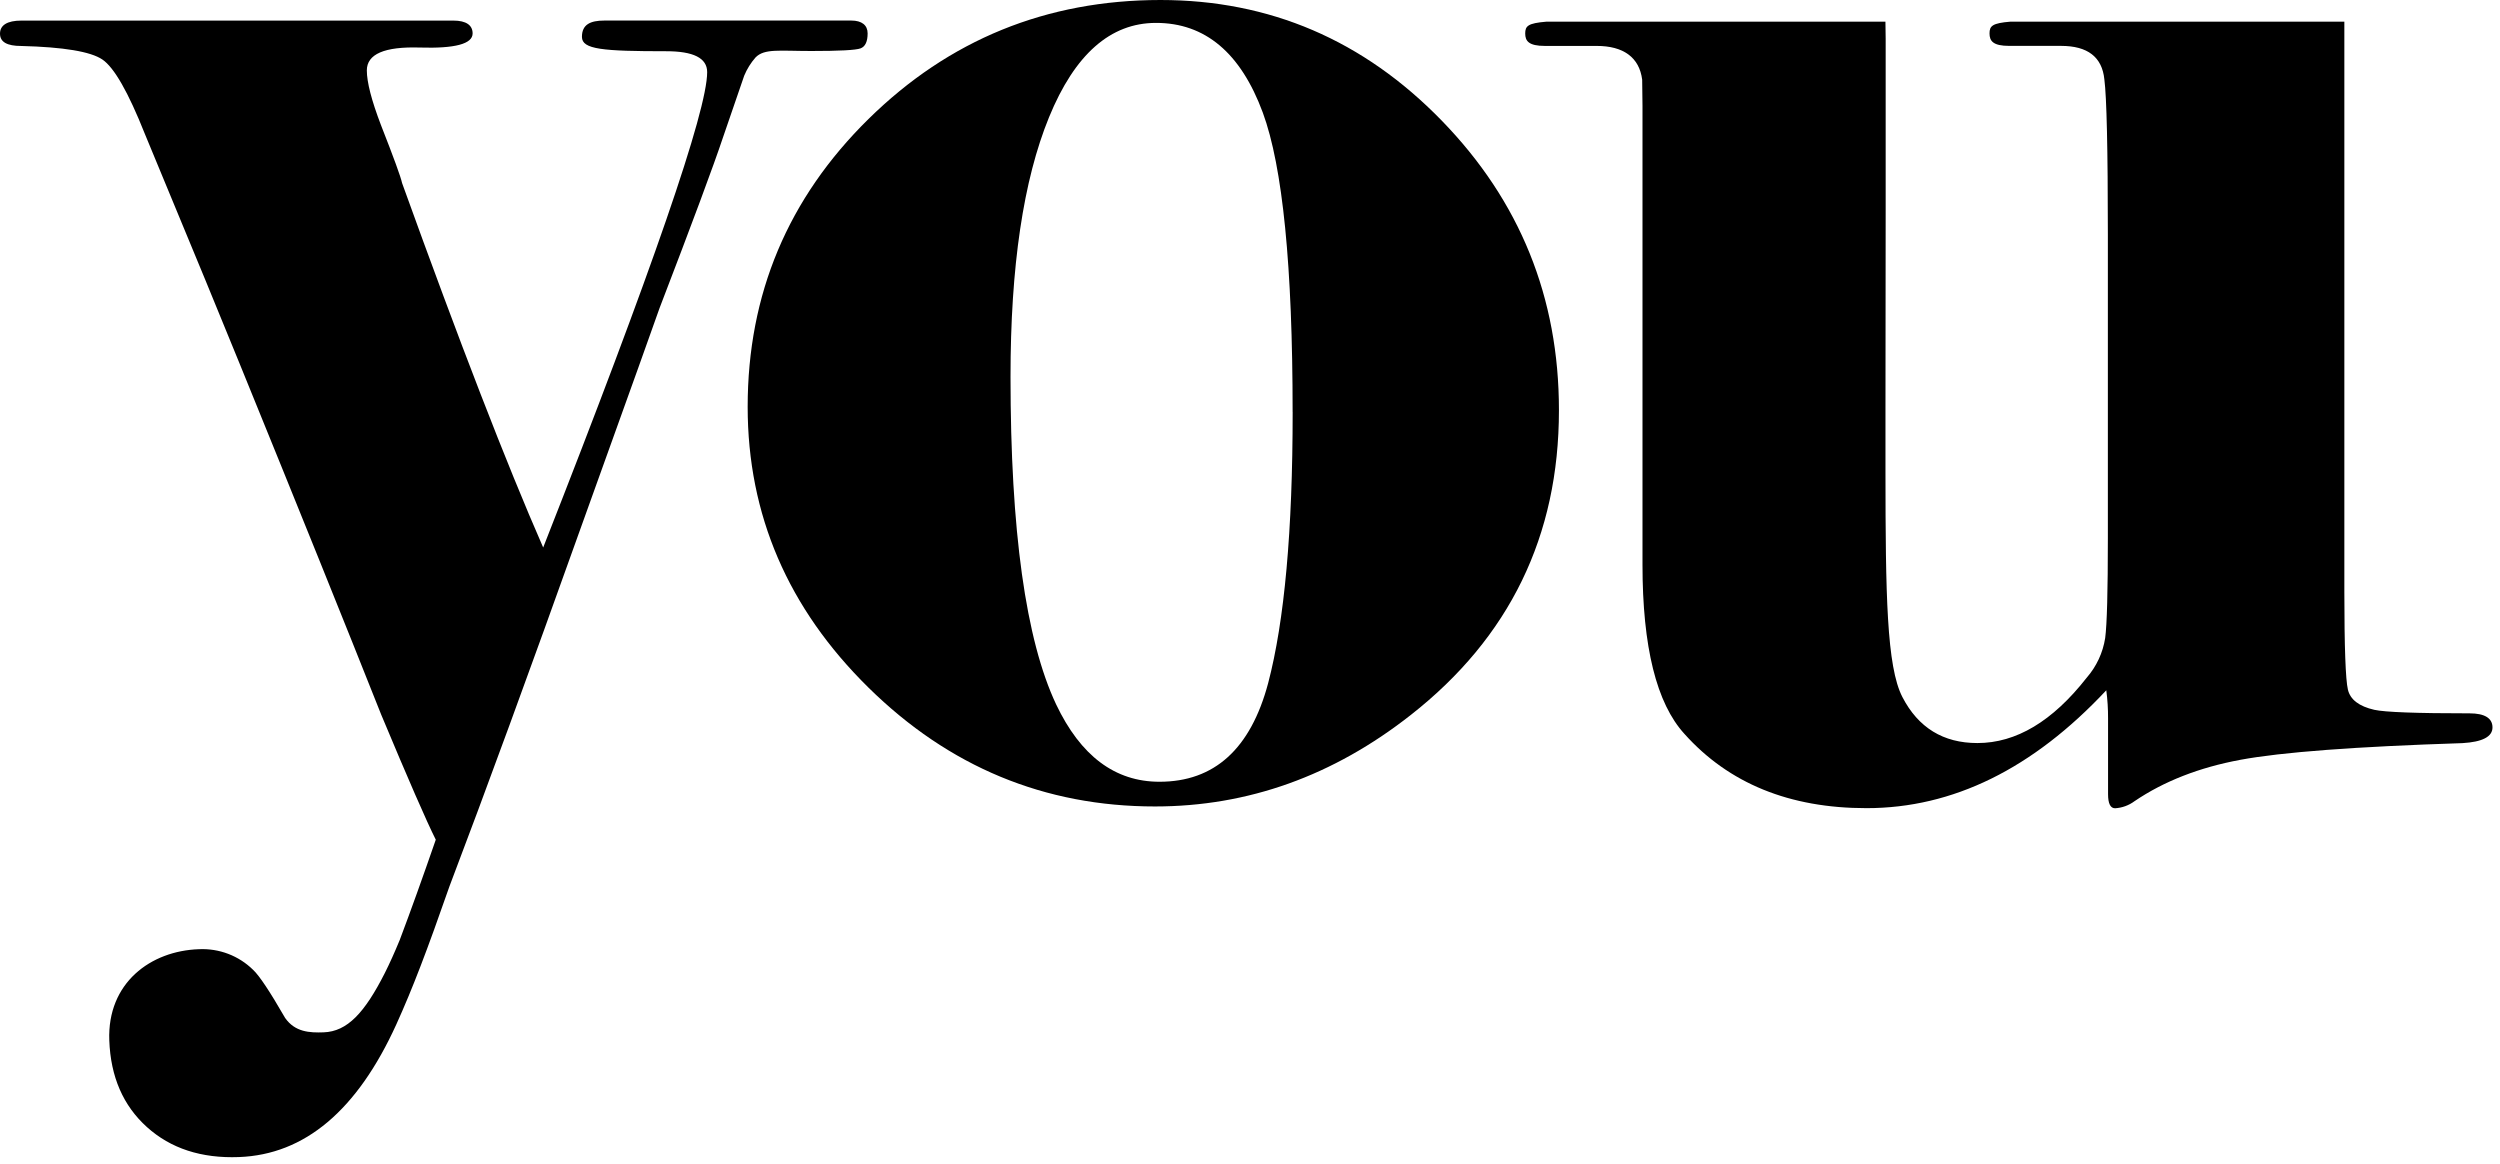
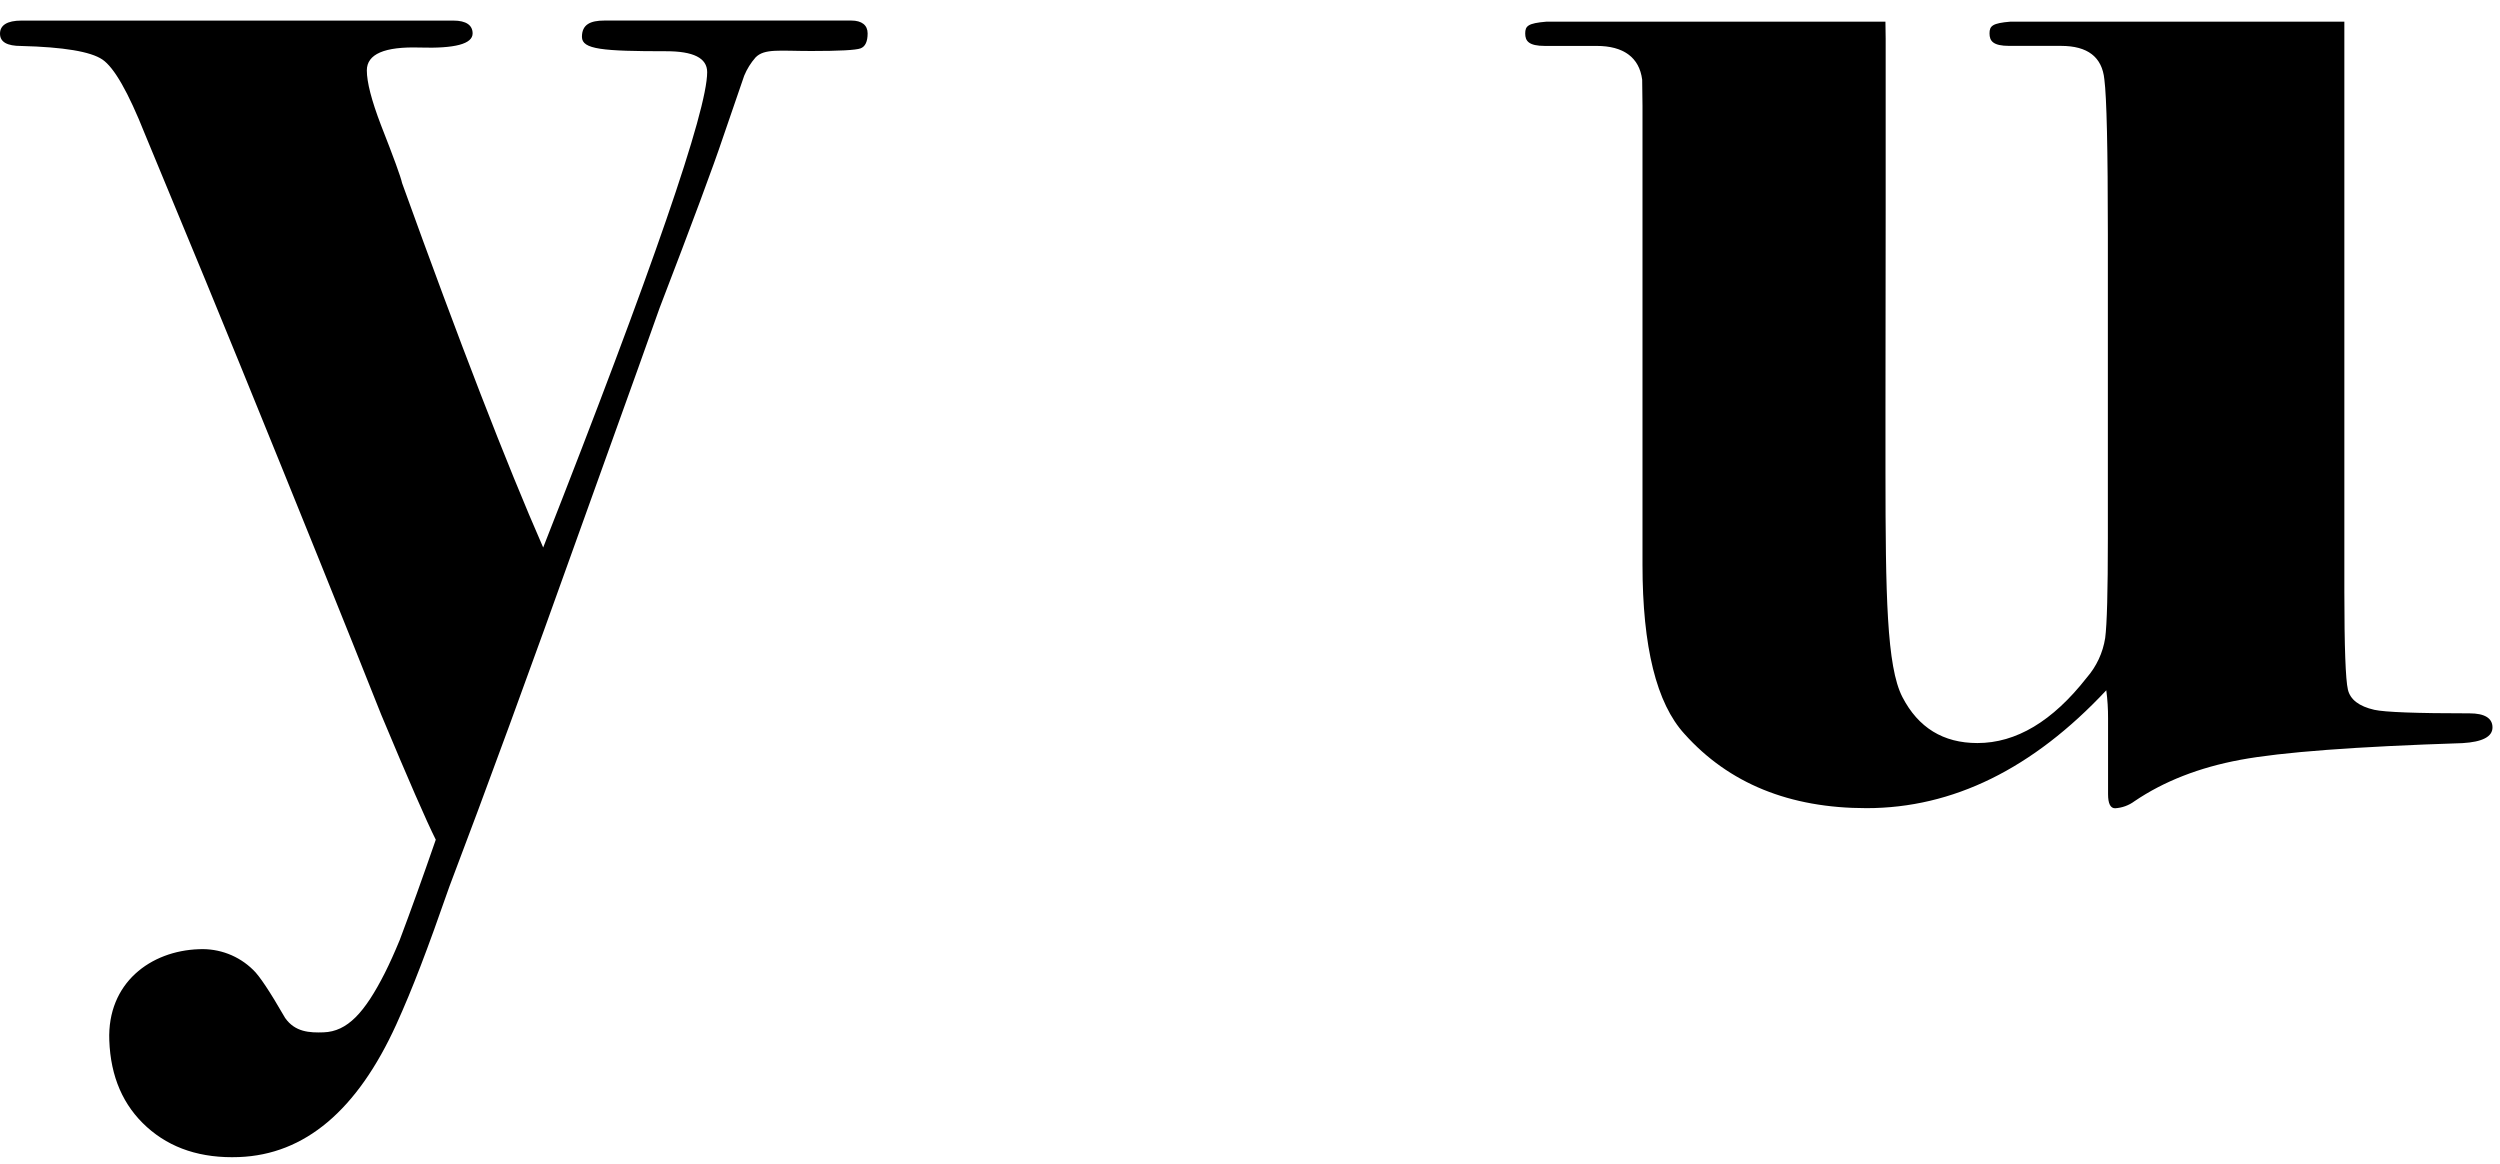
<svg xmlns="http://www.w3.org/2000/svg" width="318" height="148" viewBox="0 0 318 148" fill="none">
  <path d="M57.669 2.619C59.311 2.619 60.117 3.214 60.117 4.253C60.117 5.586 57.874 6.184 53.389 6.047C48.903 5.911 46.661 6.88 46.661 8.956C46.661 10.452 47.258 12.766 48.453 15.897C50.095 20.078 50.992 22.542 51.146 23.289C58.468 43.595 64.45 59.047 69.093 69.644C82.999 34.263 89.952 14.107 89.952 9.176C89.952 7.372 88.185 6.517 84.751 6.517C76.636 6.517 74.028 6.282 74.023 4.698C74.018 3.114 75.09 2.614 76.887 2.614H108.284C109.631 2.614 110.362 3.209 110.362 4.248C110.362 5.288 110.061 5.928 109.466 6.152C108.87 6.377 106.777 6.487 103.188 6.487C99.148 6.487 97.231 6.152 96.105 7.307C95.501 7.996 95.014 8.779 94.663 9.626L91.97 17.462C90.775 21.046 88.084 28.289 83.895 39.19C83.595 40.087 80.304 49.267 74.023 66.731C67.349 85.415 61.73 100.755 57.168 112.752C54.32 120.923 52.478 125.745 50.415 130.298C45.439 141.242 38.765 146.87 30.391 147.179C25.612 147.359 21.711 146.087 18.687 143.361C15.664 140.636 14.069 136.961 13.902 132.337C13.626 125.026 19.163 120.938 25.32 120.738C26.585 120.679 27.849 120.881 29.032 121.332C30.215 121.784 31.291 122.475 32.193 123.362C32.971 124.078 34.329 126.119 36.268 129.484C37.535 131.288 39.382 131.378 41.174 131.313C44.178 131.203 46.38 128.844 48.963 123.742C49.544 122.587 50.175 121.193 50.841 119.579C52.252 115.846 53.779 111.583 55.431 106.81C54.236 104.422 51.924 99.123 48.493 90.913C43.998 79.586 38.007 64.734 30.521 46.357C28.713 41.879 24.678 32.097 18.417 17.012C16.318 11.731 14.521 8.585 13.025 7.572C11.53 6.559 8.088 5.984 2.698 5.848C0.901 5.848 0 5.348 0 4.278C0 3.209 0.911 2.619 2.728 2.619H57.669Z" fill="black" />
-   <path d="M164.421 52.398C164.421 33.894 163.158 21.206 160.632 14.333C157.818 6.717 153.288 2.91 147.041 2.913C141.244 2.913 136.71 6.911 133.439 14.907C130.169 22.903 128.535 33.912 128.538 47.935C128.538 67.495 130.471 81.379 134.335 89.589C137.456 96.159 141.839 99.442 147.486 99.439C154.471 99.439 159.078 95.259 161.308 86.9C163.387 78.991 164.426 67.497 164.426 52.418L164.421 52.398ZM198.297 52.198C198.297 68.17 192.018 81.083 179.459 90.938C169.587 98.697 158.741 102.579 146.92 102.582C132.864 102.582 120.714 97.543 110.472 87.465C100.23 77.387 95.107 65.481 95.103 51.748C95.103 37.422 100.226 25.219 110.472 15.137C120.717 5.056 133.096 0.01 147.606 0C161.513 0 173.439 5.112 183.384 15.337C193.329 25.562 198.3 37.842 198.297 52.178" fill="black" />
  <path d="M208.925 13.453V71.813C208.925 82.288 210.705 89.469 214.266 93.357C219.903 99.65 227.62 102.797 237.419 102.797C248.402 102.797 258.569 97.8 267.92 87.805C268.077 88.993 268.152 90.19 268.145 91.388V101.018C268.145 102.212 268.441 102.812 269.041 102.812C269.934 102.758 270.792 102.446 271.509 101.913C275.244 99.38 279.729 97.626 284.965 96.65C290.202 95.674 299.623 94.966 313.229 94.526C315.772 94.376 317.044 93.707 317.044 92.527C317.044 91.348 316.042 90.738 314.13 90.738C307.399 90.738 303.361 90.588 302.016 90.289C300.07 89.846 298.949 88.988 298.652 87.715C298.355 86.442 298.205 82.299 298.201 75.286V2.754H255.741C253.428 2.944 253.067 3.294 253.067 4.253C253.067 5.213 253.513 5.837 255.57 5.837H262.168C265.556 5.837 267.391 7.258 267.675 10.1C267.968 12.349 268.117 18.936 268.12 29.86V68.47C268.12 75.206 268.007 79.434 267.78 81.153C267.489 83.025 266.673 84.777 265.427 86.206C261.089 91.749 256.453 94.52 251.52 94.516C247.182 94.516 244.003 92.566 241.984 88.664C239.982 84.786 239.842 75.641 239.832 60.019V52.223C239.832 46.726 239.857 38.336 239.857 26.782V4.923L239.827 2.759H196.675C194.362 2.954 194.007 3.304 194.007 4.258C194.007 5.213 194.447 5.842 196.51 5.842H203.108C206.497 5.842 208.524 7.302 208.885 10.135L208.925 13.453Z" fill="black" />
</svg>